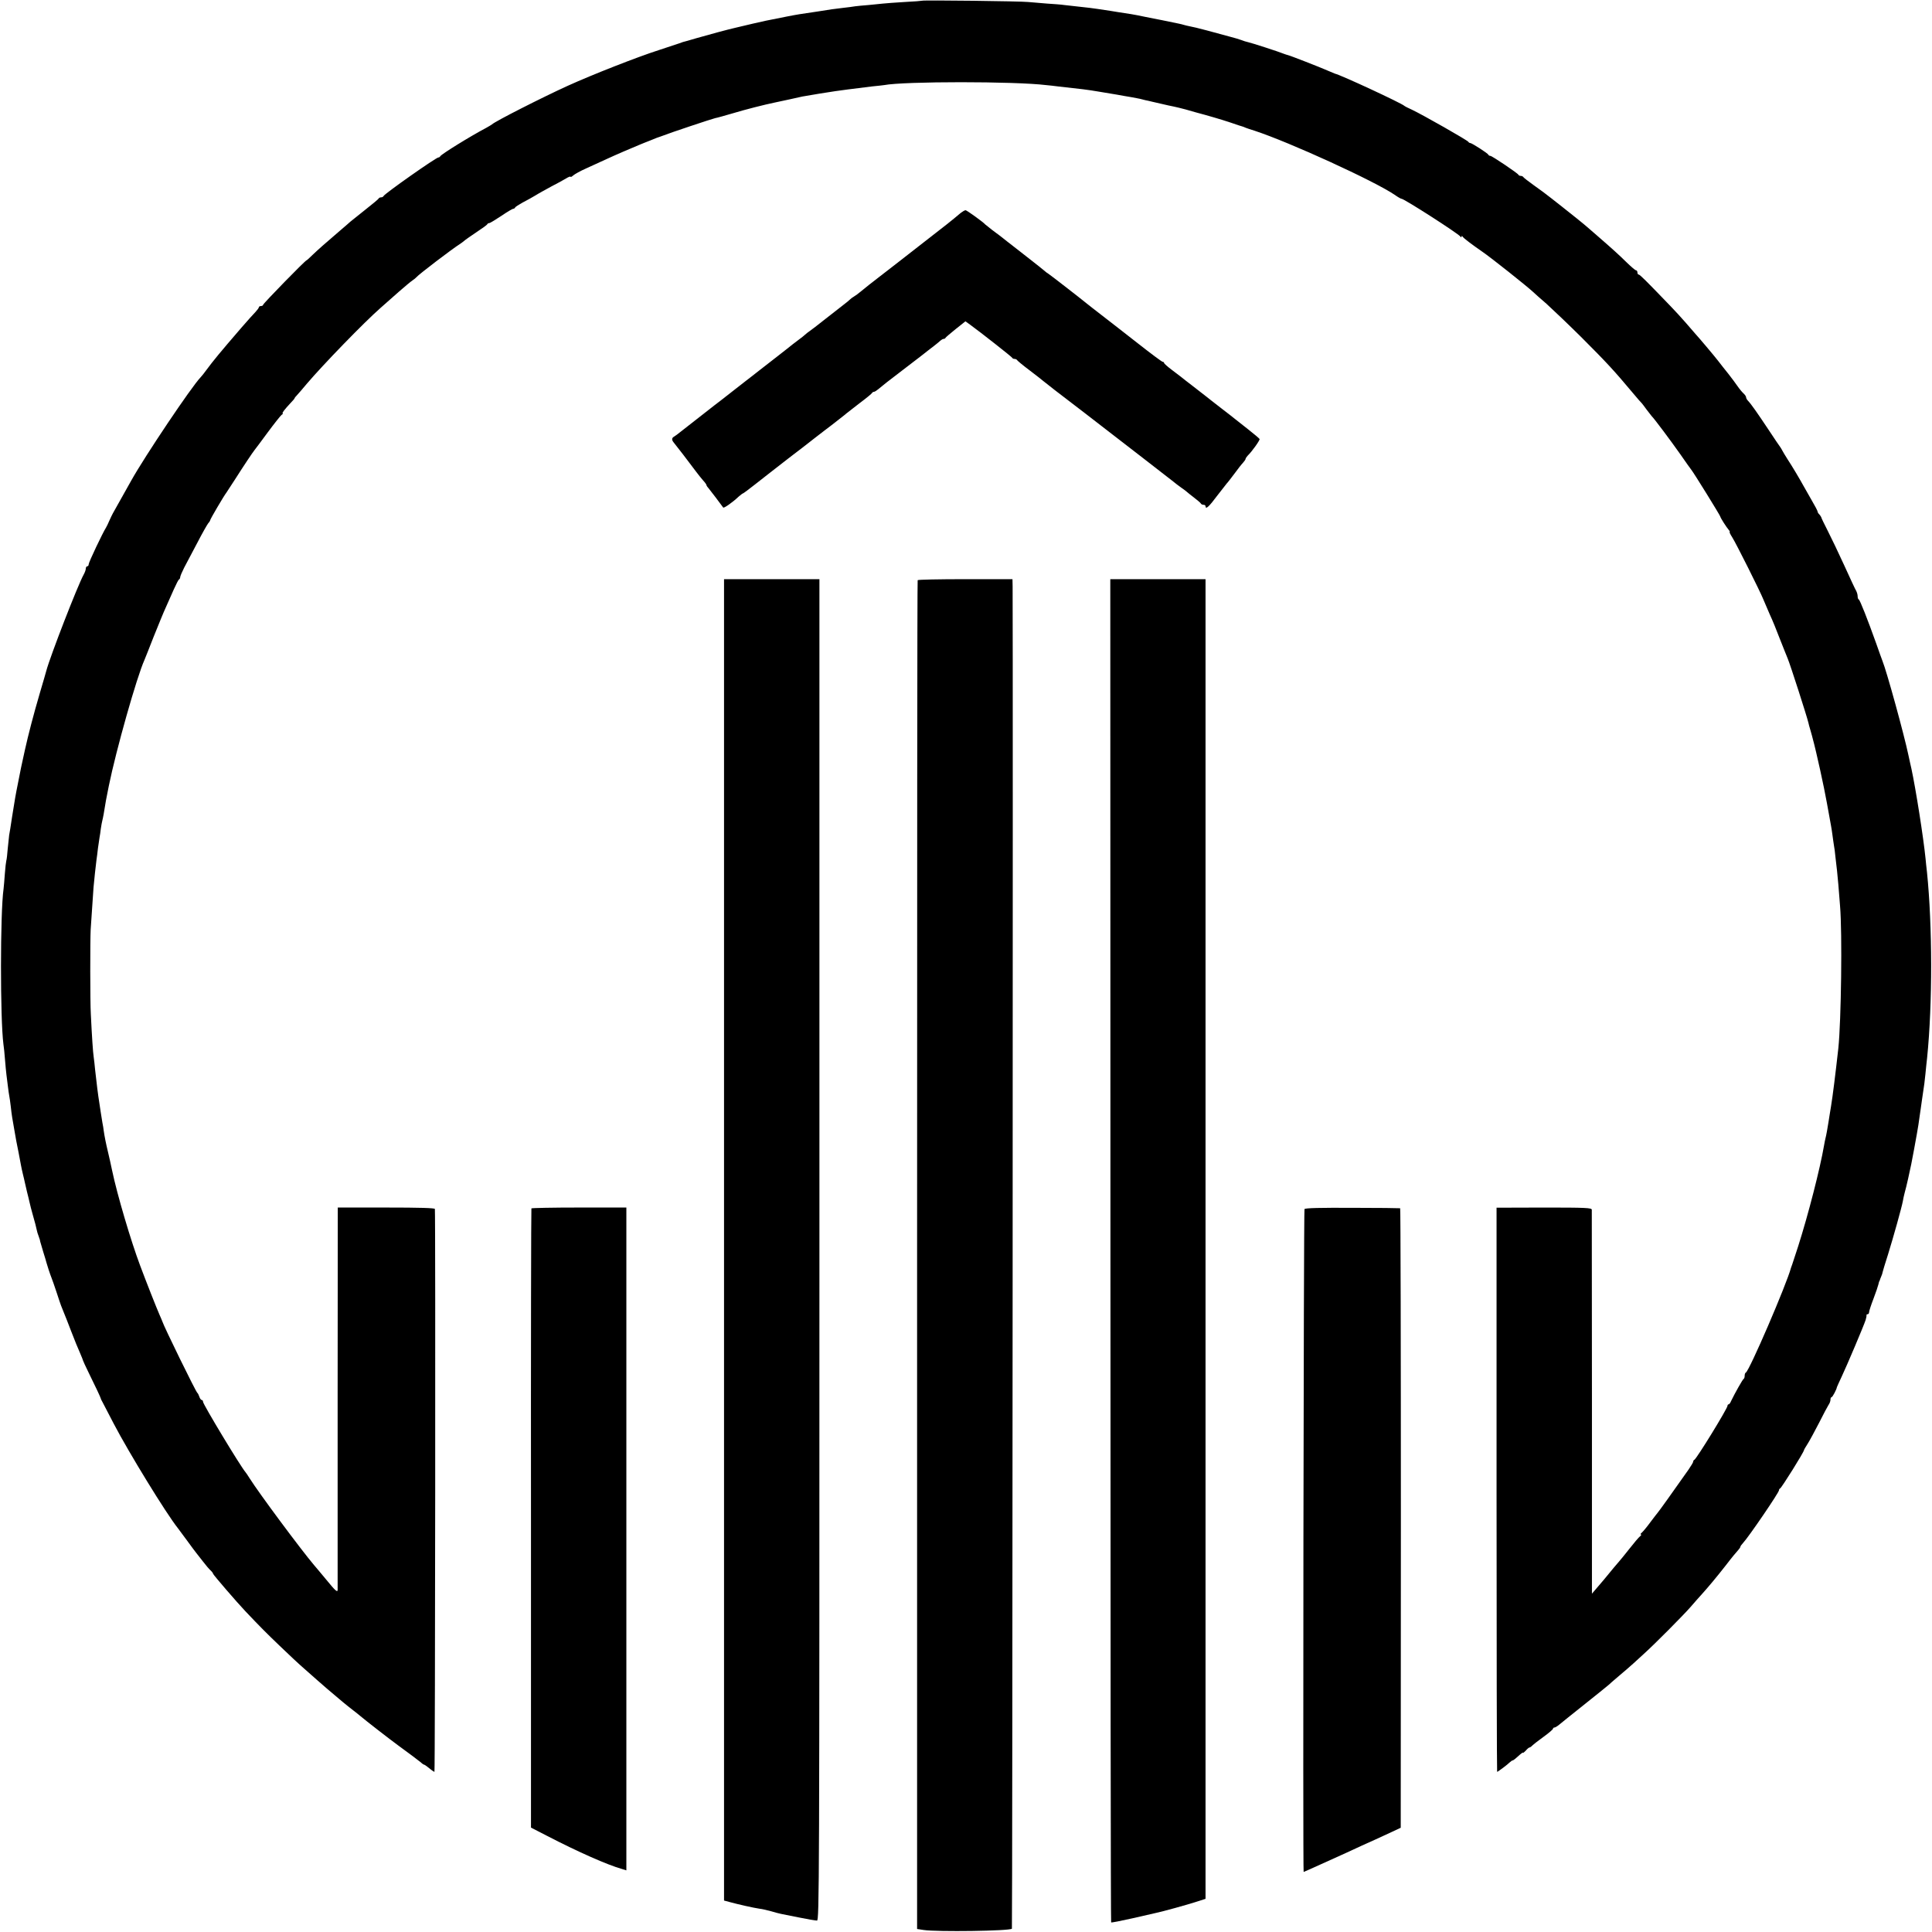
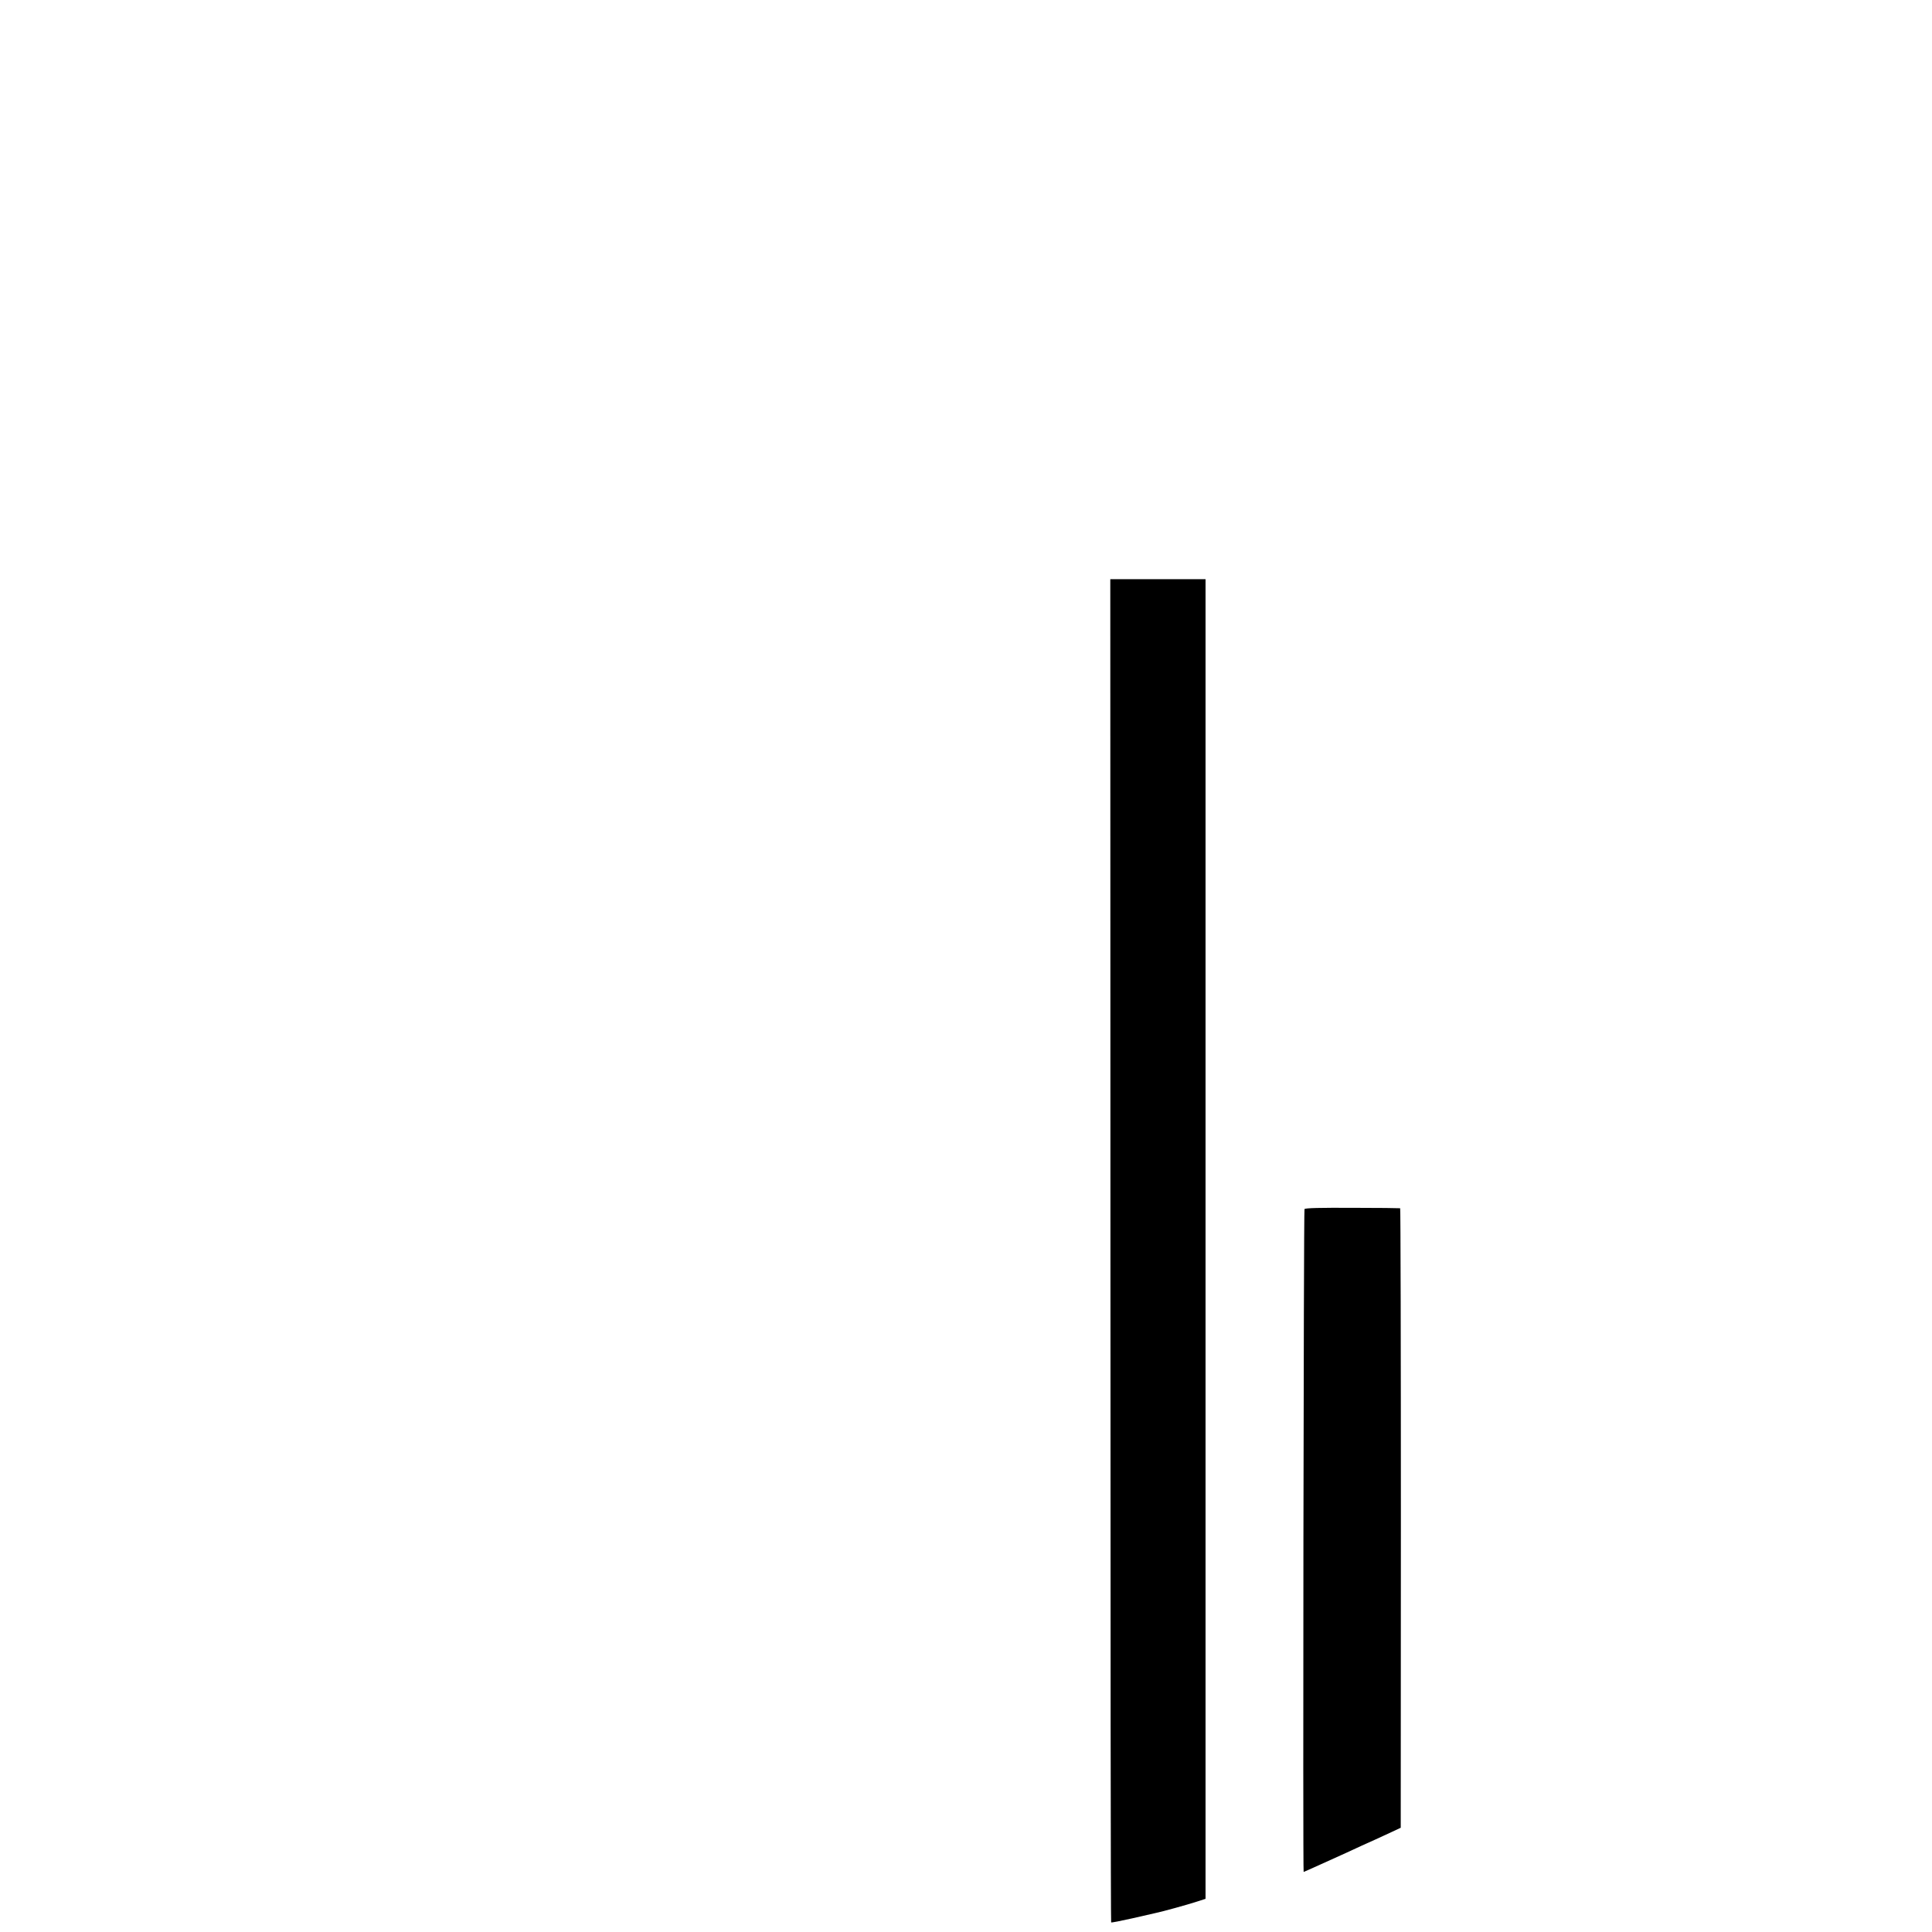
<svg xmlns="http://www.w3.org/2000/svg" version="1.0" width="1351pt" height="1351pt" viewBox="0 0 1351 1351" preserveAspectRatio="xMidYMid meet">
  <g transform="translate(0,1351) scale(0.1,-0.1)" fill="#000000" stroke="none">
-     <path d="M6448 13505 c-1 -1 -57 -6 -123 -9 -66 -4 -133 -9 -150 -11 -16 -2 -62 -6 -100 -10 -39 -3 -81 -7 -95 -9 -14 -3 -51 -7 -84 -11 -32 -4 -68 -8 -80 -10 -11 -2 -55 -9 -96 -15 -130 -19 -143 -21 -220 -36 -41 -8 -86 -17 -100 -20 -14 -3 -34 -7 -45 -9 -16 -3 -151 -34 -216 -50 -45 -10 -193 -50 -269 -72 -47 -14 -89 -26 -95 -27 -5 -2 -17 -6 -25 -9 -8 -3 -73 -24 -145 -48 -147 -47 -463 -171 -635 -249 -178 -81 -509 -249 -530 -270 -3 -3 -21 -13 -40 -24 -117 -62 -310 -182 -321 -198 -3 -6 -9 -9 -13 -9 -14 2 -378 -254 -384 -270 -2 -5 -10 -9 -17 -9 -7 0 -15 -3 -17 -8 -1 -4 -46 -41 -98 -82 -52 -41 -97 -77 -100 -80 -3 -3 -36 -32 -75 -65 -106 -91 -146 -126 -189 -167 -21 -21 -40 -38 -42 -38 -9 0 -304 -303 -304 -311 0 -5 -7 -9 -15 -9 -8 0 -15 -4 -15 -9 0 -4 -11 -19 -23 -32 -13 -13 -59 -64 -102 -114 -145 -168 -196 -230 -240 -290 -16 -22 -35 -46 -42 -53 -64 -66 -392 -555 -485 -722 -37 -67 -119 -213 -129 -230 -5 -8 -15 -31 -24 -50 -8 -19 -19 -42 -24 -50 -23 -36 -121 -242 -121 -256 0 -8 -4 -14 -10 -14 -5 0 -10 -7 -10 -16 0 -9 -7 -28 -15 -42 -42 -76 -234 -571 -261 -672 -2 -8 -22 -78 -45 -155 -45 -153 -81 -292 -105 -400 -29 -132 -27 -122 -48 -230 -19 -94 -21 -109 -42 -240 -8 -55 -17 -111 -20 -125 -2 -14 -6 -56 -10 -95 -3 -38 -7 -76 -10 -84 -2 -7 -7 -48 -10 -90 -3 -42 -7 -89 -9 -106 -24 -166 -24 -912 -1 -1087 3 -18 8 -67 11 -108 3 -41 8 -88 10 -105 2 -16 7 -52 10 -80 3 -27 8 -59 10 -70 2 -11 7 -42 10 -70 3 -27 7 -62 10 -78 3 -15 9 -54 15 -87 12 -70 15 -87 30 -160 6 -30 13 -68 16 -85 3 -16 9 -46 14 -65 5 -19 11 -46 14 -60 3 -14 10 -43 15 -65 6 -22 13 -53 17 -70 3 -16 15 -61 26 -100 11 -38 22 -79 24 -92 2 -12 9 -35 15 -50 6 -16 10 -29 9 -31 0 -1 10 -35 22 -75 12 -39 23 -74 23 -77 2 -10 27 -86 35 -105 5 -11 20 -56 35 -100 14 -44 29 -87 32 -95 3 -8 7 -17 8 -20 1 -3 6 -16 12 -30 6 -14 29 -72 51 -130 22 -58 50 -126 62 -152 11 -26 21 -50 21 -53 0 -2 17 -39 38 -82 48 -97 85 -176 86 -183 0 -3 6 -14 12 -25 6 -11 41 -78 78 -150 107 -205 368 -630 448 -730 4 -5 32 -44 63 -85 30 -41 60 -82 67 -90 6 -8 28 -35 47 -60 19 -25 42 -52 52 -61 10 -9 18 -20 18 -24 0 -6 167 -200 225 -261 109 -115 147 -153 242 -244 60 -58 137 -130 172 -160 34 -30 77 -68 94 -83 31 -28 85 -74 172 -147 23 -19 56 -46 75 -60 18 -14 41 -32 50 -40 35 -30 209 -165 264 -205 76 -55 143 -106 159 -119 9 -9 20 -16 23 -16 3 0 19 -11 36 -25 16 -14 33 -25 36 -25 5 0 8 3889 3 3936 -1 7 -109 10 -340 10 l-339 0 -1 -1326 c0 -729 0 -1336 0 -1348 -1 -19 -16 -6 -78 70 -42 51 -82 98 -88 105 -89 105 -383 500 -451 608 -10 17 -23 35 -27 40 -38 45 -297 475 -297 492 0 7 -4 13 -9 13 -5 0 -13 10 -17 23 -4 12 -10 24 -14 27 -11 8 -234 464 -245 500 -1 3 -9 23 -19 45 -20 45 -93 230 -136 345 -64 170 -161 497 -196 665 -8 39 -21 97 -29 130 -14 58 -24 108 -30 150 -1 11 -5 36 -9 55 -3 19 -9 53 -12 75 -3 22 -7 49 -9 60 -10 62 -19 135 -30 235 -3 30 -7 71 -10 90 -5 32 -12 136 -20 300 -5 84 -5 518 -1 590 10 153 18 268 20 295 2 17 6 62 10 100 4 39 9 81 11 95 2 14 7 49 10 79 4 30 9 63 11 75 2 12 7 39 9 61 3 22 8 47 10 55 2 8 7 30 10 48 13 82 17 103 36 197 51 251 195 760 249 880 5 11 34 85 65 164 32 79 69 171 85 205 15 34 40 90 56 126 16 36 32 67 36 68 4 2 8 9 8 16 0 7 13 37 28 67 16 30 57 108 92 174 34 66 69 127 76 136 8 8 14 19 14 22 0 7 98 174 113 192 4 6 31 47 60 92 61 96 124 190 137 206 6 7 47 62 91 122 45 61 89 116 97 123 9 6 13 12 9 12 -8 0 14 28 55 72 16 16 28 31 28 33 0 3 8 13 18 23 9 10 40 45 67 78 114 134 400 429 515 530 31 27 89 78 129 114 41 36 83 71 95 79 12 8 23 17 26 21 20 23 251 199 308 235 9 6 21 15 28 21 6 6 45 33 85 60 41 27 76 52 77 57 2 4 8 7 13 7 6 0 43 23 84 50 41 28 78 50 84 50 5 0 11 4 13 9 2 5 26 20 53 35 28 14 68 37 90 50 22 14 72 41 110 62 39 20 85 45 103 56 17 11 32 16 32 12 0 -4 8 0 18 9 10 9 51 32 92 50 41 19 104 48 140 64 60 28 188 83 235 102 11 5 45 18 75 30 30 13 60 24 65 25 6 2 17 6 25 9 33 14 338 116 361 121 13 2 69 18 124 34 86 26 219 60 297 76 13 3 57 12 98 21 41 9 82 18 90 20 33 6 87 15 124 21 21 3 47 7 58 9 29 6 236 33 308 41 36 3 73 8 82 9 140 27 915 27 1134 0 16 -1 56 -6 89 -10 155 -17 199 -22 275 -35 30 -5 71 -12 90 -15 19 -3 61 -10 92 -16 32 -5 70 -12 85 -15 16 -3 36 -7 45 -10 9 -3 25 -6 35 -8 10 -3 48 -11 86 -20 37 -9 79 -18 95 -21 15 -3 52 -12 82 -20 30 -9 62 -18 70 -20 87 -23 179 -50 245 -72 44 -15 82 -28 85 -28 3 -1 12 -4 20 -8 8 -3 36 -13 63 -21 244 -80 839 -352 981 -449 21 -15 42 -27 47 -27 18 0 398 -244 411 -264 5 -7 8 -7 8 -1 0 7 3 7 8 0 8 -12 64 -54 136 -104 62 -42 313 -242 355 -281 9 -9 52 -47 96 -85 43 -39 151 -142 240 -230 179 -179 231 -235 365 -395 30 -36 57 -67 61 -70 3 -3 18 -23 34 -45 17 -22 32 -42 35 -45 14 -12 135 -174 199 -265 38 -55 73 -104 78 -110 16 -19 203 -321 203 -328 0 -7 42 -73 60 -94 6 -7 8 -13 5 -13 -3 0 5 -17 18 -37 28 -44 197 -382 217 -433 8 -19 28 -66 45 -105 18 -38 51 -119 74 -180 24 -60 47 -119 52 -130 18 -43 134 -403 145 -450 1 -5 7 -30 15 -55 7 -25 14 -49 15 -55 25 -91 80 -342 99 -450 14 -77 27 -149 29 -160 2 -11 7 -40 10 -65 3 -25 8 -56 10 -70 3 -14 8 -52 11 -85 4 -33 9 -76 11 -95 2 -19 6 -62 9 -95 3 -33 8 -100 12 -150 16 -187 8 -805 -12 -995 -20 -179 -39 -333 -51 -405 -3 -16 -7 -41 -9 -55 -2 -14 -6 -40 -9 -57 -3 -18 -8 -48 -11 -65 -3 -18 -8 -40 -10 -48 -2 -8 -7 -31 -10 -50 -28 -163 -110 -482 -181 -705 -20 -60 -38 -117 -41 -125 -3 -8 -7 -19 -9 -25 -30 -114 -292 -723 -316 -733 -5 -2 -8 -12 -8 -22 0 -10 -3 -20 -7 -22 -7 -3 -62 -101 -88 -155 -5 -13 -13 -23 -17 -23 -5 0 -8 -5 -8 -10 0 -19 -217 -372 -232 -378 -5 -2 -8 -8 -8 -13 0 -5 -15 -30 -33 -56 -101 -144 -212 -299 -217 -303 -3 -3 -25 -32 -50 -65 -24 -33 -51 -65 -59 -72 -9 -7 -12 -13 -7 -13 6 0 3 -6 -6 -13 -8 -6 -42 -46 -74 -87 -32 -41 -66 -82 -74 -91 -8 -9 -24 -28 -35 -41 -47 -58 -95 -115 -123 -147 l-30 -35 0 1335 c-1 734 -1 1341 -1 1350 -1 13 -40 15 -333 15 l-333 -1 0 -1972 c0 -1085 2 -1973 4 -1973 5 0 72 50 89 67 7 7 16 13 20 13 4 0 22 14 40 31 17 16 32 27 32 23 0 -4 8 3 19 14 10 12 22 22 25 22 4 0 14 6 21 14 8 8 44 36 80 62 36 26 65 51 65 56 0 4 4 8 10 8 5 0 20 9 32 19 13 11 95 77 183 147 88 70 162 130 165 133 3 3 34 31 70 61 36 30 82 70 104 90 21 19 52 48 70 64 79 71 276 270 326 327 30 35 64 73 75 85 49 54 109 126 174 209 38 50 77 97 86 106 8 9 15 19 15 23 0 4 9 16 20 28 39 42 250 351 250 367 0 5 3 11 8 13 10 4 166 253 167 268 0 3 12 23 26 45 14 22 49 87 79 145 29 58 59 114 66 125 8 11 14 27 14 37 0 10 3 18 8 18 6 0 35 54 37 70 1 3 16 37 34 75 35 74 153 352 167 395 4 14 7 28 6 33 -1 4 2 7 8 7 5 0 10 6 10 14 0 8 14 51 31 95 17 45 32 89 34 99 2 9 4 18 5 20 2 1 3 5 5 10 1 4 5 15 9 24 4 9 9 22 10 30 1 7 19 65 39 128 37 119 95 327 103 370 2 14 8 41 13 60 11 37 38 159 46 200 3 14 12 61 20 105 8 44 16 91 19 105 6 31 16 95 21 135 3 17 9 64 15 105 18 119 18 122 24 180 3 30 8 82 12 115 38 377 37 922 -1 1295 -4 36 -9 79 -10 95 -15 150 -69 491 -99 630 -3 11 -12 54 -21 95 -30 143 -152 587 -182 660 -3 8 -23 62 -43 120 -60 168 -114 305 -122 308 -5 2 -8 12 -8 23 0 11 -5 27 -10 37 -6 9 -43 89 -83 177 -40 88 -93 198 -117 245 -24 47 -44 88 -44 92 -1 4 -7 13 -13 20 -7 6 -13 16 -13 21 0 5 -19 41 -42 80 -23 40 -49 86 -58 102 -23 42 -76 132 -111 185 -16 25 -32 52 -36 60 -4 8 -11 20 -15 25 -5 6 -42 61 -83 123 -76 114 -119 176 -142 200 -7 7 -13 18 -13 24 0 6 -8 18 -18 27 -10 9 -29 32 -42 51 -13 19 -42 58 -64 86 -23 28 -54 68 -71 90 -27 35 -135 163 -160 190 -5 6 -35 40 -65 75 -30 35 -80 89 -110 120 -180 187 -213 219 -221 219 -5 0 -9 7 -9 15 0 8 -4 15 -10 15 -5 0 -33 24 -63 53 -55 54 -100 95 -206 187 -35 30 -69 60 -75 65 -9 9 -126 103 -176 142 -8 6 -40 31 -70 55 -30 24 -86 66 -125 93 -38 27 -71 53 -73 57 -2 4 -10 8 -17 8 -7 0 -15 3 -17 8 -5 11 -185 132 -196 132 -6 0 -12 3 -14 8 -4 10 -116 82 -127 82 -5 0 -11 4 -13 8 -4 10 -319 189 -393 224 -27 12 -52 25 -55 28 -18 18 -444 216 -485 225 -5 2 -30 12 -55 23 -47 21 -257 103 -275 107 -5 1 -17 5 -25 8 -33 14 -231 78 -252 82 -13 3 -34 9 -48 15 -14 5 -52 17 -85 25 -33 9 -103 28 -155 42 -52 14 -106 27 -120 29 -14 3 -33 7 -42 10 -20 6 -26 7 -153 33 -113 22 -141 28 -170 34 -18 4 -61 11 -135 22 -14 2 -38 6 -55 9 -85 13 -113 17 -145 21 -64 7 -145 16 -179 20 -18 3 -72 7 -120 10 -47 4 -106 9 -131 11 -52 6 -736 14 -742 9z" />
-     <path d="M6718 12021 c-66 -56 -107 -88 -258 -205 -91 -71 -178 -139 -195 -152 -16 -13 -68 -53 -115 -89 -47 -36 -103 -80 -124 -98 -21 -18 -46 -36 -55 -41 -9 -5 -21 -14 -27 -20 -6 -6 -26 -23 -45 -37 -19 -15 -76 -60 -128 -100 -51 -41 -100 -78 -109 -84 -8 -5 -23 -17 -32 -25 -9 -8 -28 -24 -44 -35 -15 -11 -36 -27 -46 -35 -10 -8 -52 -42 -95 -75 -43 -33 -103 -80 -135 -105 -31 -25 -72 -56 -90 -70 -18 -14 -69 -54 -114 -89 -45 -35 -94 -74 -111 -86 -41 -32 -192 -150 -234 -183 -18 -15 -40 -31 -47 -35 -17 -9 -18 -23 -4 -40 17 -20 109 -140 155 -202 16 -22 40 -51 52 -65 13 -14 23 -28 23 -32 0 -3 6 -13 13 -20 9 -10 90 -117 104 -137 4 -7 65 35 109 77 14 12 27 22 30 22 2 0 42 29 87 65 45 36 150 117 232 181 83 63 164 126 180 139 17 13 48 37 70 54 22 17 45 34 50 38 6 5 30 24 55 43 25 19 47 37 50 40 3 3 43 34 90 70 47 35 87 68 88 72 2 4 8 8 13 8 5 0 18 8 30 18 46 38 61 50 149 117 51 39 118 90 150 115 31 25 72 56 90 70 18 14 39 31 46 38 7 6 17 12 22 12 6 0 12 3 14 8 2 4 34 31 71 61 l68 54 32 -23 c73 -53 292 -225 295 -232 2 -5 10 -8 17 -8 7 0 15 -4 17 -8 2 -4 41 -37 88 -72 47 -36 90 -69 96 -75 7 -5 43 -34 80 -63 72 -54 346 -266 399 -307 17 -13 116 -90 220 -170 105 -81 199 -154 210 -163 11 -10 36 -28 55 -42 19 -13 37 -27 40 -30 3 -3 25 -21 50 -40 25 -19 47 -38 48 -42 2 -4 10 -8 18 -8 8 0 14 -4 14 -10 0 -25 24 -4 81 73 35 45 65 84 68 87 4 3 26 32 51 65 24 33 52 69 62 79 10 11 18 23 18 27 0 4 7 14 15 23 31 30 86 108 83 116 -2 4 -37 34 -78 66 -41 33 -82 64 -90 71 -8 7 -53 42 -100 78 -47 36 -96 75 -110 86 -14 11 -54 42 -90 70 -36 27 -72 56 -82 64 -9 7 -39 30 -67 51 -28 21 -51 42 -51 46 0 4 -4 8 -10 8 -5 0 -83 58 -172 128 -90 70 -203 159 -253 197 -49 38 -97 75 -105 82 -45 37 -254 199 -268 208 -10 6 -19 13 -22 16 -3 3 -72 59 -155 123 -82 64 -157 122 -165 129 -9 6 -33 25 -55 41 -22 17 -42 33 -45 36 -13 16 -130 100 -138 100 -6 0 -21 -9 -34 -19z" />
-     <path d="M5063 4840 l0 -4620 41 -11 c58 -16 165 -40 206 -46 19 -2 58 -11 86 -19 58 -17 53 -15 194 -43 58 -12 113 -21 123 -21 16 0 17 230 17 4690 l0 4690 -334 0 -333 0 0 -4620z" />
-     <path d="M6417 9453 c-3 -5 -4 -2128 -4 -4720 l0 -4712 46 -7 c94 -14 601 -7 617 9 4 4 8 9003 5 9385 l-1 52 -329 0 c-182 0 -332 -3 -334 -7z" />
    <path d="M7765 4766 c0 -2582 2 -4696 5 -4699 3 -2 70 11 150 29 80 18 155 35 166 38 40 8 218 57 282 78 l62 20 0 4614 0 4614 -333 0 -333 0 1 -4694z" />
-     <path d="M3716 5060 c-2 -3 -4 -978 -3 -2167 l0 -2163 111 -57 c216 -112 424 -204 524 -232 l32 -10 0 2318 0 2317 -331 0 c-182 0 -332 -3 -333 -6z" />
    <path d="M9122 5055 c-6 -8 -12 -4635 -6 -4635 3 0 197 88 303 136 42 20 90 41 106 49 41 18 129 58 206 94 l64 30 1 2165 c0 1191 -2 2167 -5 2167 -3 1 -154 3 -334 3 -220 1 -331 -1 -335 -9z" />
  </g>
</svg>